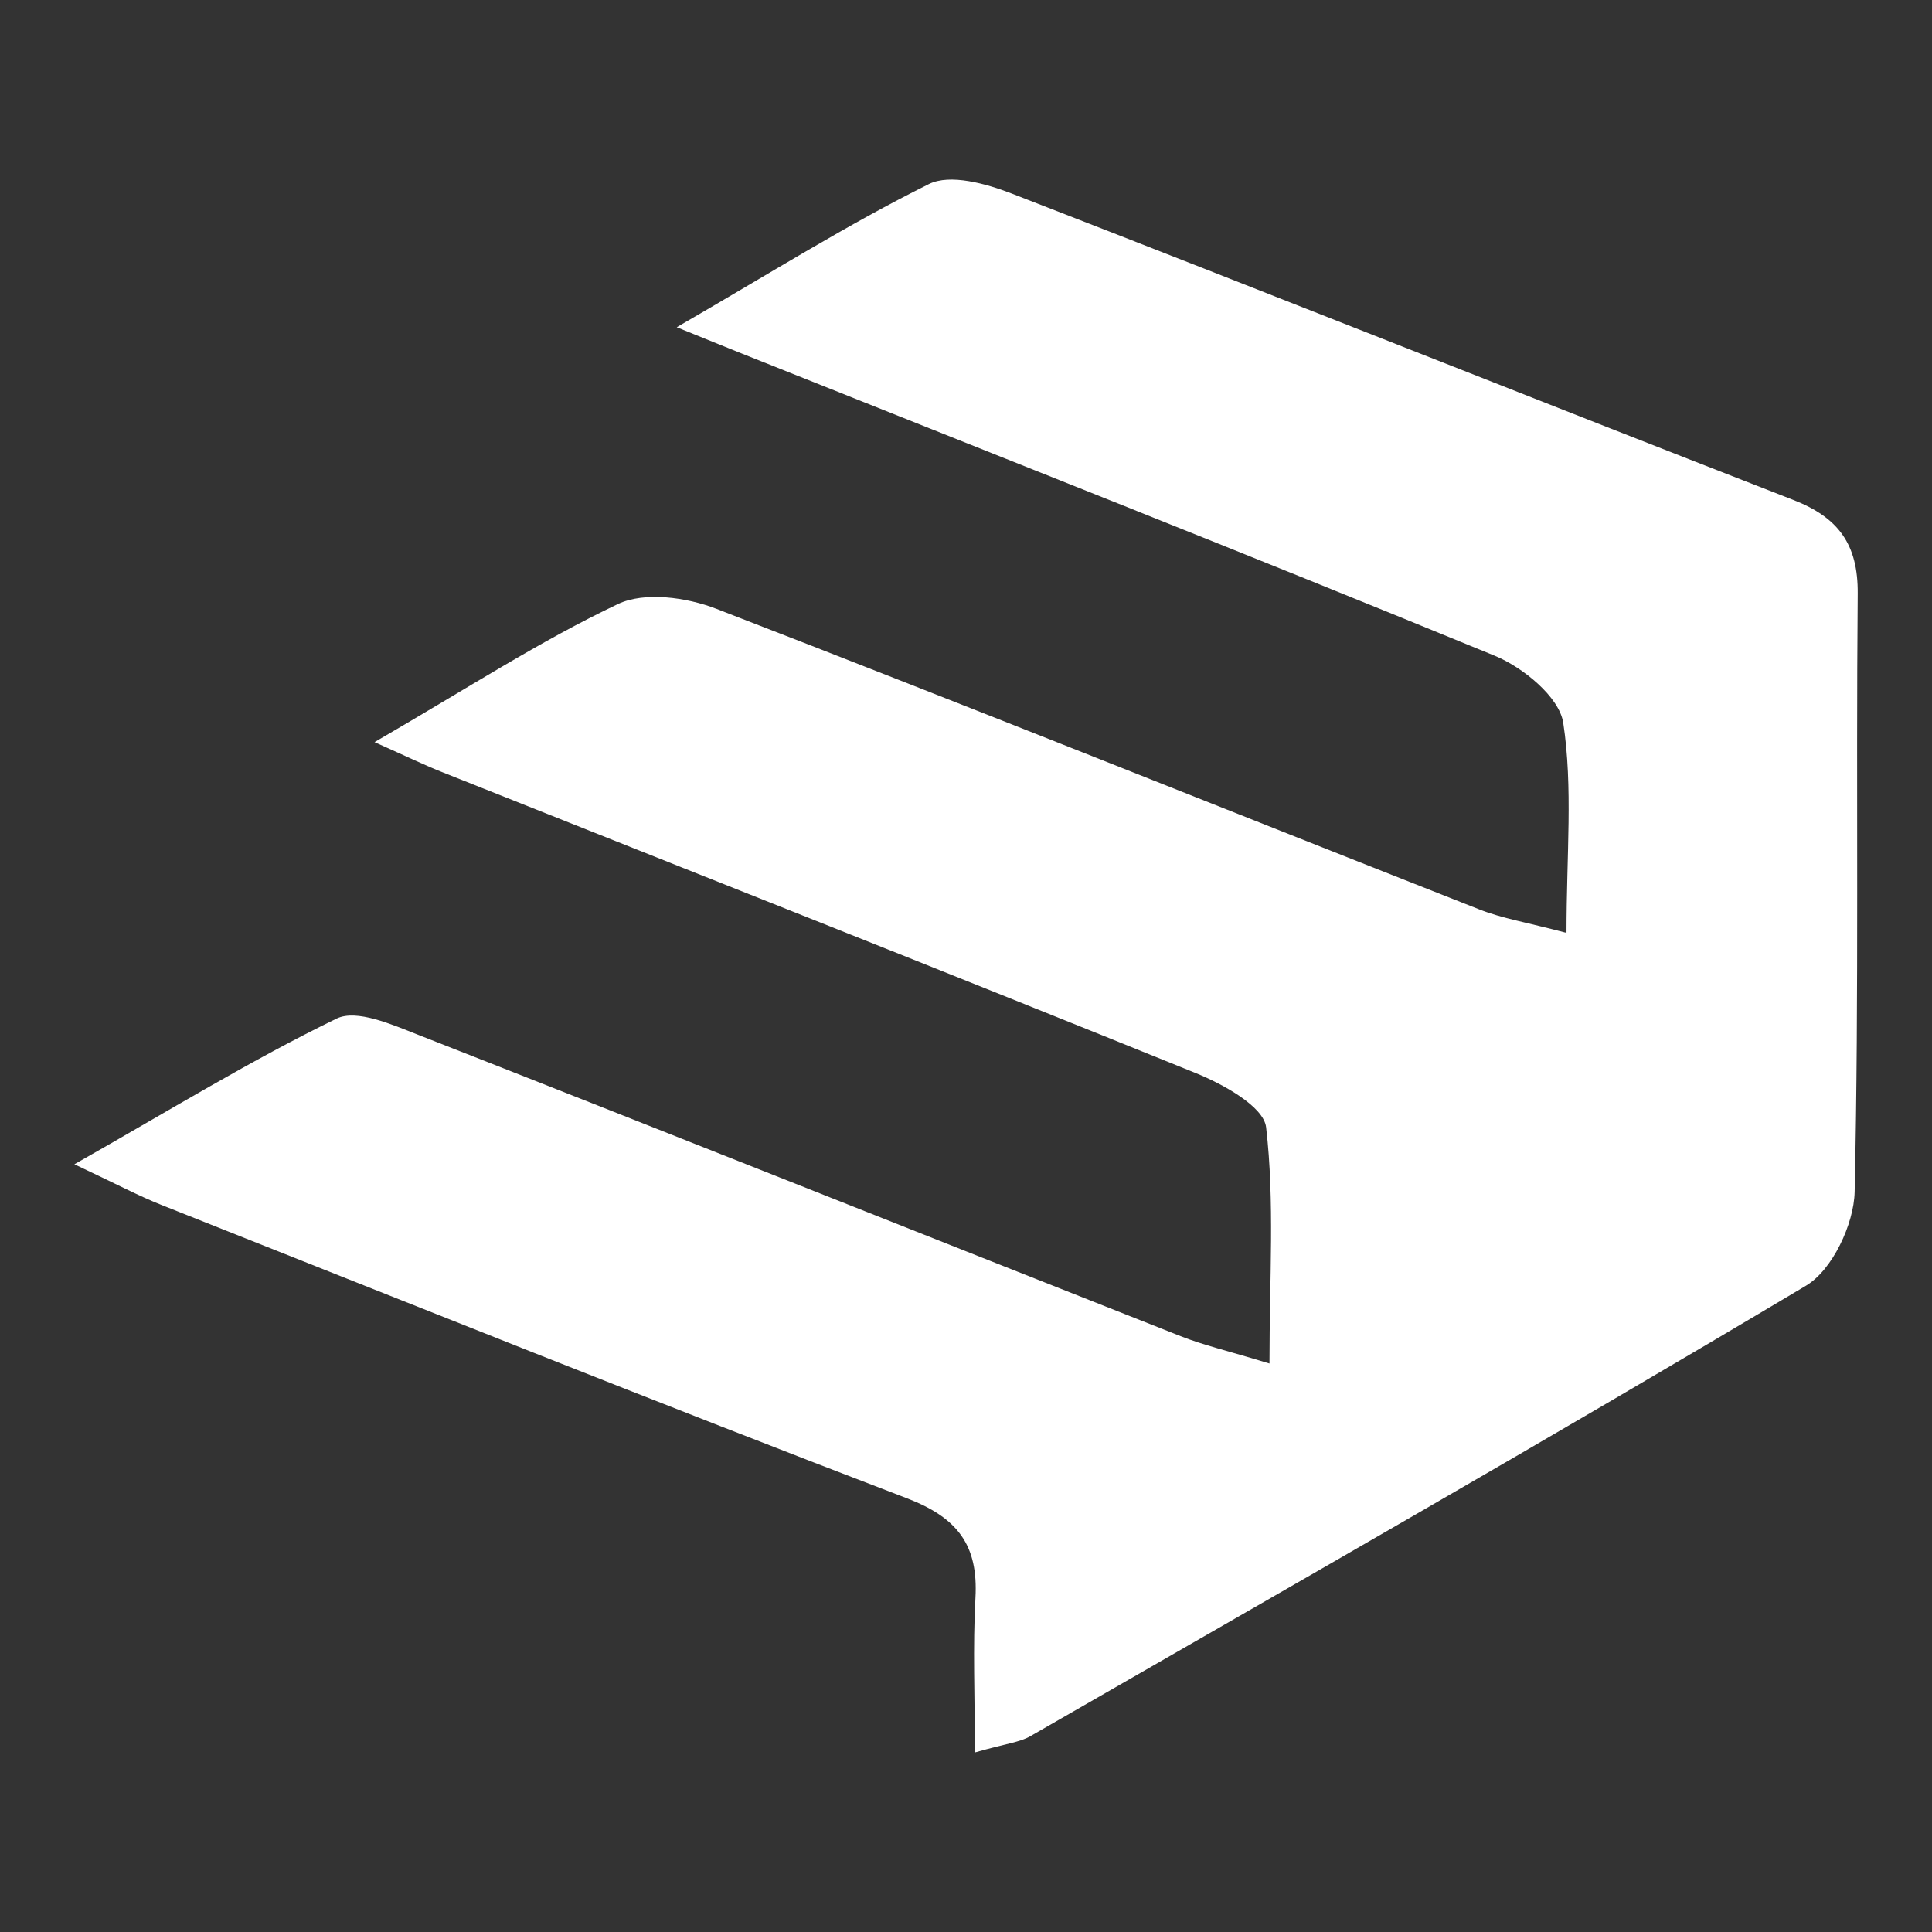
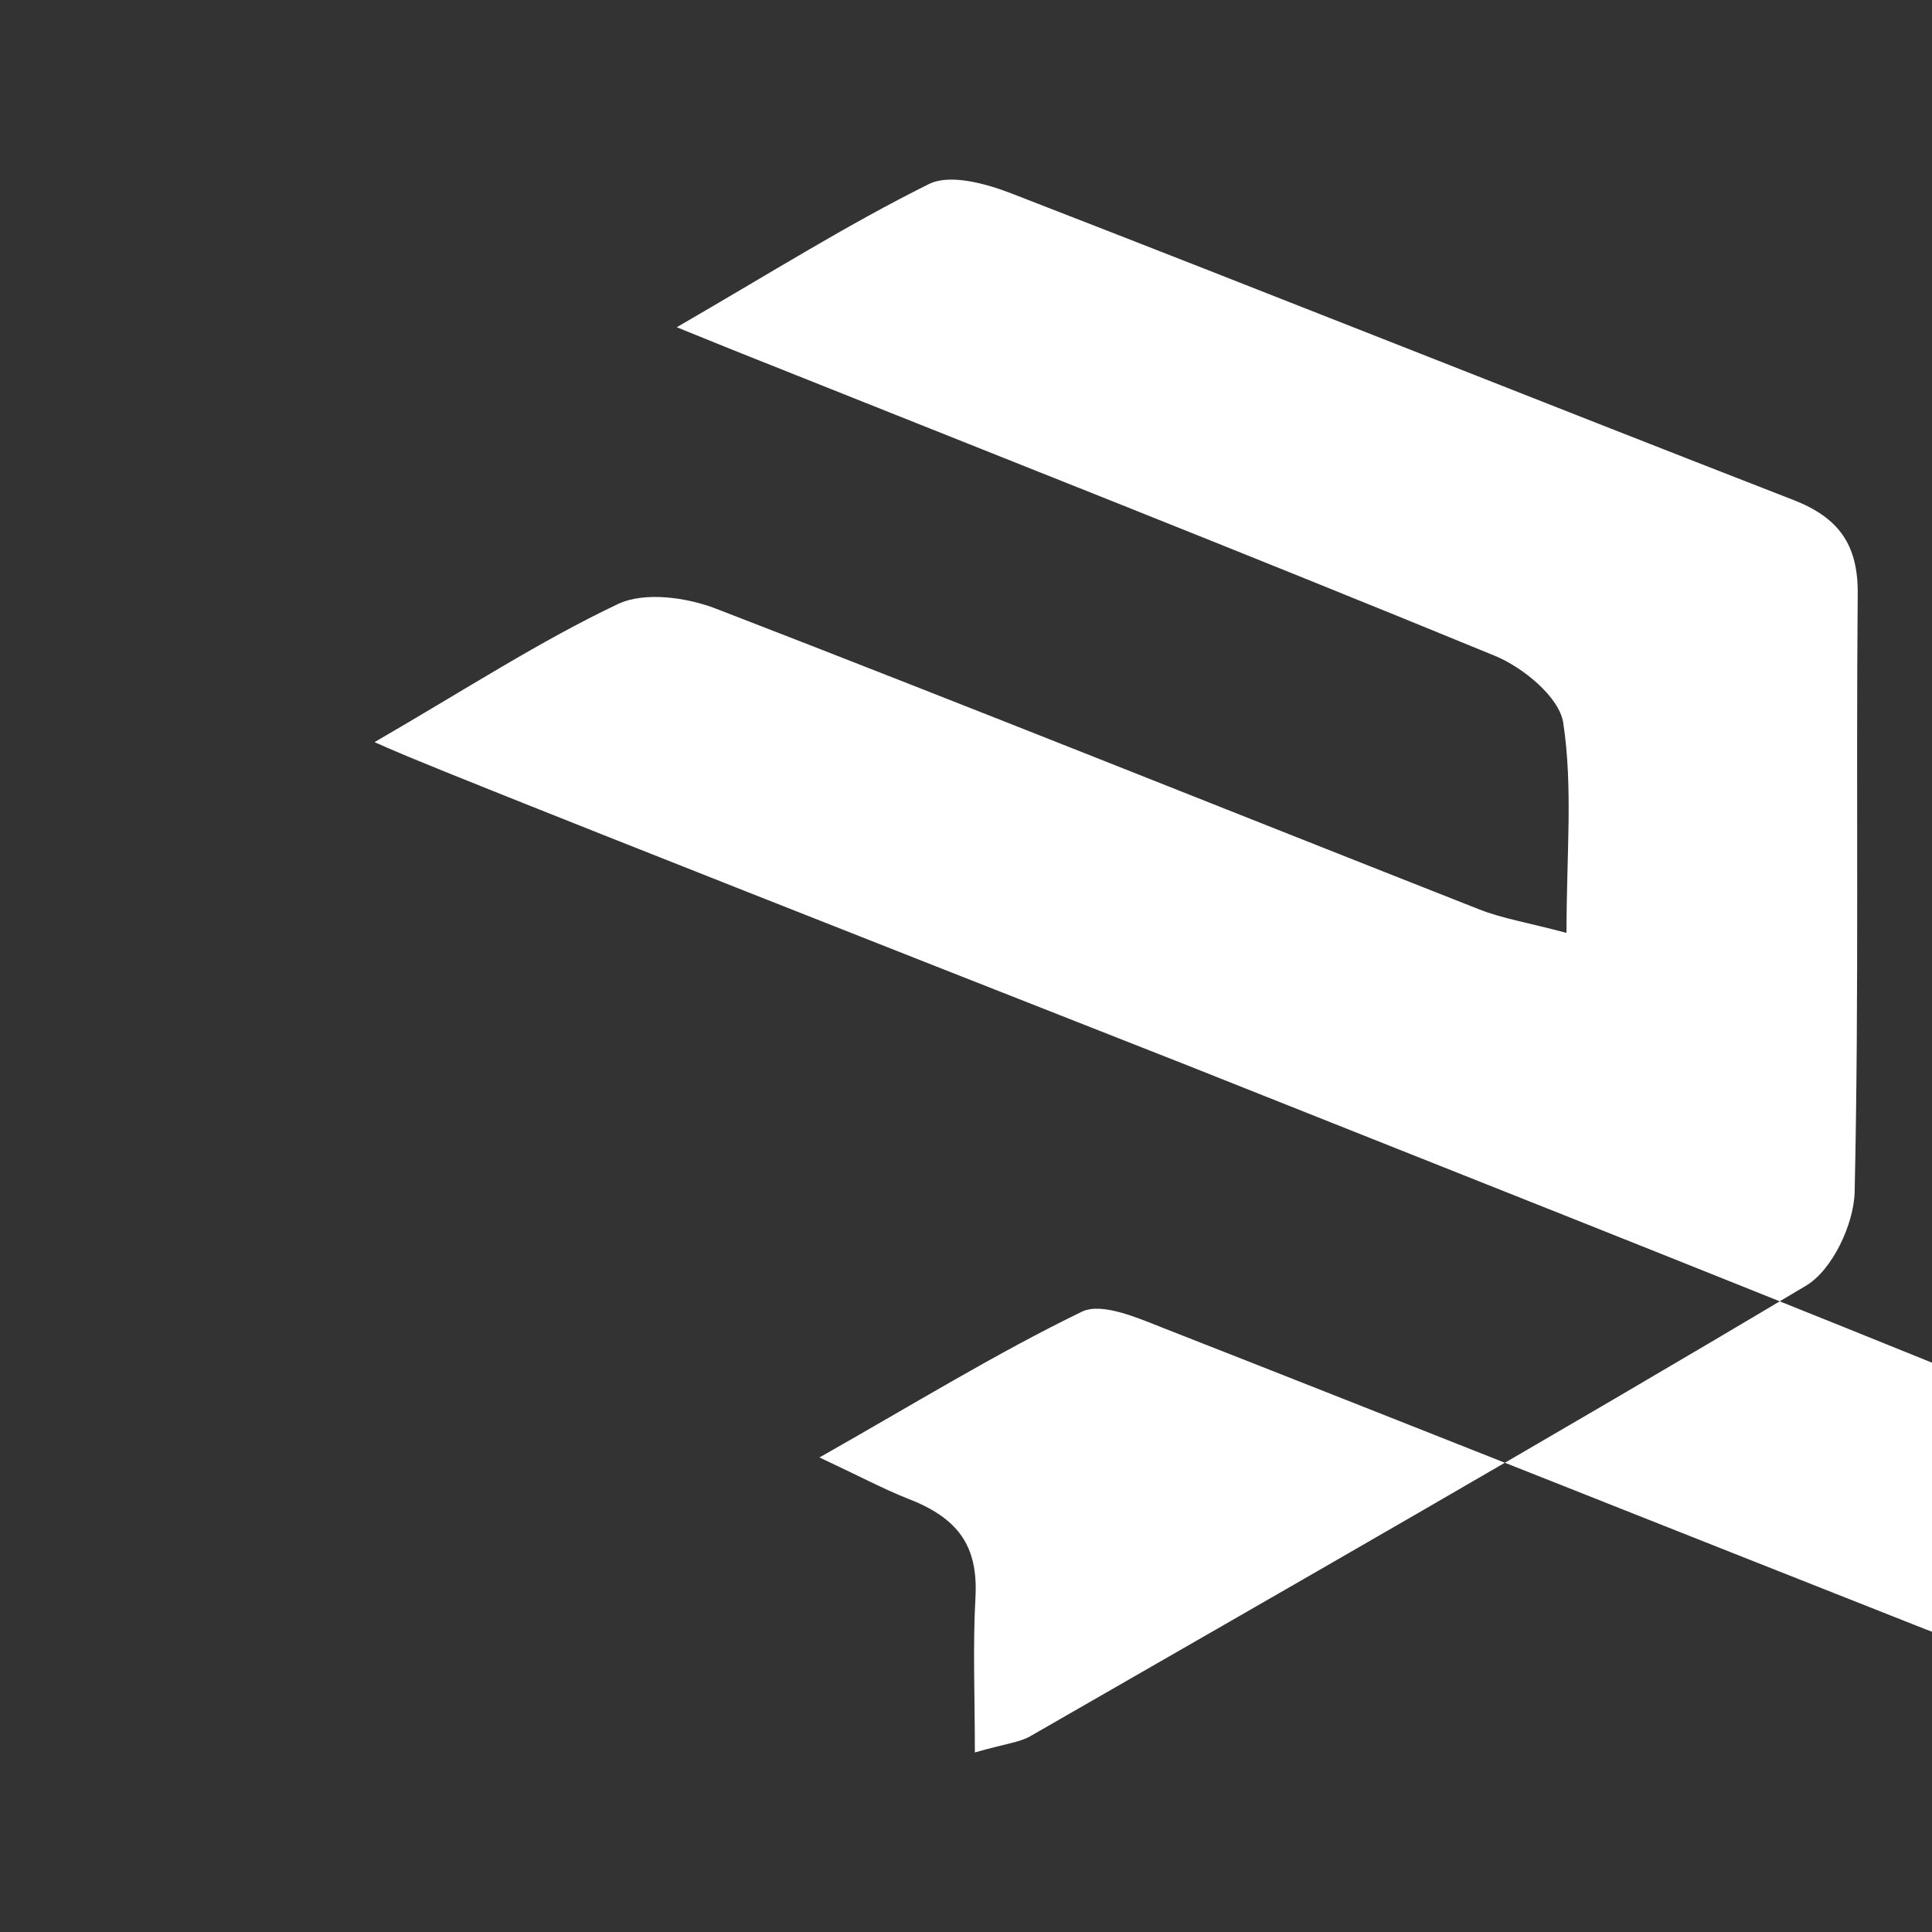
<svg xmlns="http://www.w3.org/2000/svg" viewBox="0 0 800 800">
  <rect x="0" y="0" width="800" height="800" fill="#333333" stroke="none" />
  <defs>
    <style>.cls-1{fill:#fff;}</style>
  </defs>
  <g id="Capa_2" data-name="Capa 2">
-     <path class="cls-1" d="M155.09,307.3c38.43-22.27,68.59-41.92,100.83-57.2,11-5.19,28.46-2.77,40.72,2,105.58,40.79,210.6,83,315.91,124.47,9.37,3.7,19.56,5.34,36.1,9.71,0-32.39,2.73-60.23-1.35-87-1.63-10.65-16.72-23-28.45-27.78-103.45-42.51-207.52-83.51-311.41-125-5.93-2.36-11.85-4.78-27.22-11,39.08-22.6,70.92-42.67,104.46-59.3,8.72-4.32,23.65-.17,34.24,3.94C526.93,122,634.55,165,742.54,207c18.74,7.28,26.87,18.4,26.7,38.8-.73,82.57.58,165.17-1.27,247.71-.3,13.4-9.25,32.38-20.13,38.86C641.52,595.79,534,657.17,426.62,718.93c-4.38,2.52-9.93,3-22.95,6.72,0-23.34-.88-43.73.24-64,1.21-21.78-7.3-33.18-28.38-41.25C272.3,580.92,169.71,539.74,67,499c-9.67-3.83-18.9-8.78-36.2-16.9,39.75-22.53,73.31-43.2,108.61-60.34,8.25-4,22.92,2.48,33.64,6.69,105.38,41.33,210.52,83.27,315.82,124.83,9.49,3.75,19.55,6.07,36.79,11.32,0-35.76,2.18-67.12-1.39-97.81-1-8.63-17.84-17.87-29.18-22.47-103.68-42-207.76-83.08-311.7-124.48C176.14,317,169.15,313.57,155.09,307.3Z" />
+     <path class="cls-1" d="M155.09,307.3c38.43-22.27,68.59-41.92,100.83-57.2,11-5.19,28.46-2.77,40.72,2,105.58,40.79,210.6,83,315.91,124.47,9.37,3.7,19.56,5.34,36.1,9.71,0-32.39,2.73-60.23-1.35-87-1.63-10.65-16.72-23-28.45-27.78-103.45-42.51-207.52-83.51-311.41-125-5.93-2.36-11.85-4.78-27.22-11,39.08-22.6,70.92-42.67,104.46-59.3,8.72-4.32,23.65-.17,34.24,3.94C526.93,122,634.55,165,742.54,207c18.74,7.28,26.87,18.4,26.7,38.8-.73,82.57.58,165.17-1.27,247.71-.3,13.4-9.25,32.38-20.13,38.86C641.52,595.79,534,657.17,426.62,718.93c-4.38,2.52-9.93,3-22.95,6.72,0-23.34-.88-43.73.24-64,1.21-21.78-7.3-33.18-28.38-41.25c-9.67-3.83-18.9-8.78-36.2-16.9,39.75-22.53,73.31-43.2,108.61-60.34,8.25-4,22.92,2.48,33.64,6.69,105.38,41.33,210.52,83.27,315.82,124.83,9.49,3.75,19.55,6.07,36.79,11.32,0-35.76,2.18-67.12-1.39-97.81-1-8.63-17.84-17.87-29.18-22.47-103.68-42-207.76-83.08-311.7-124.48C176.14,317,169.15,313.57,155.09,307.3Z" />
  </g>
</svg>